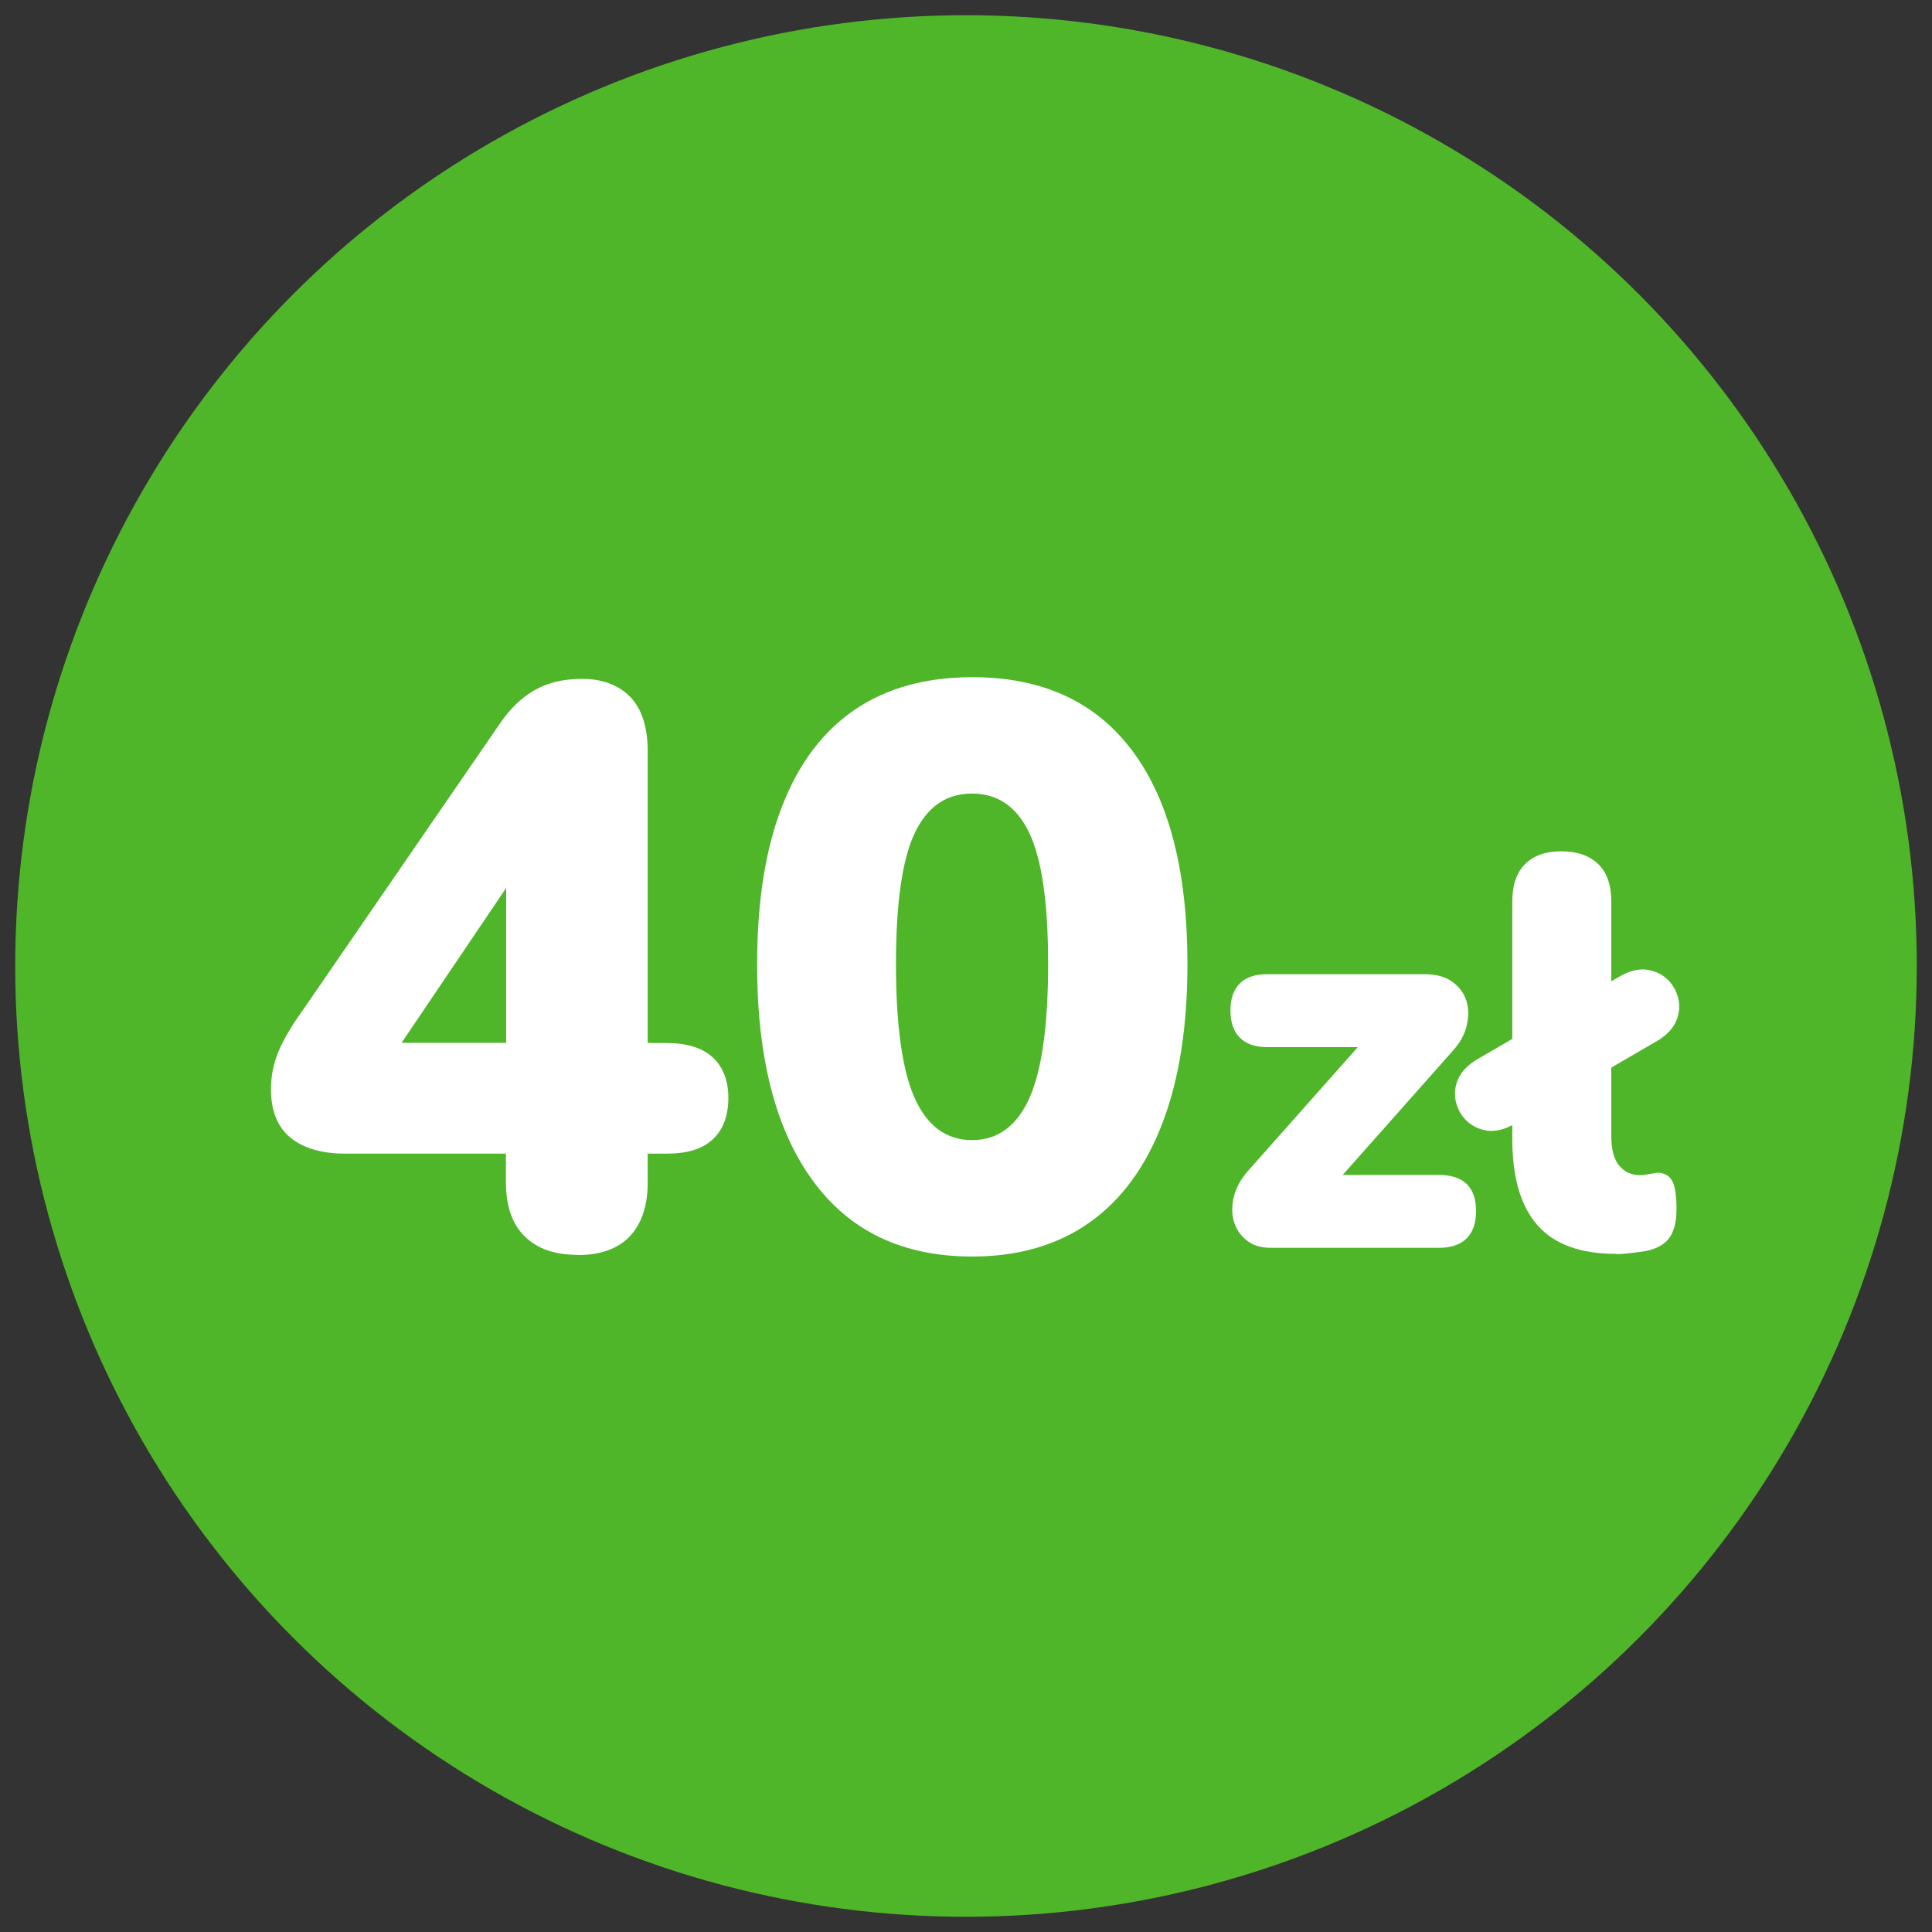
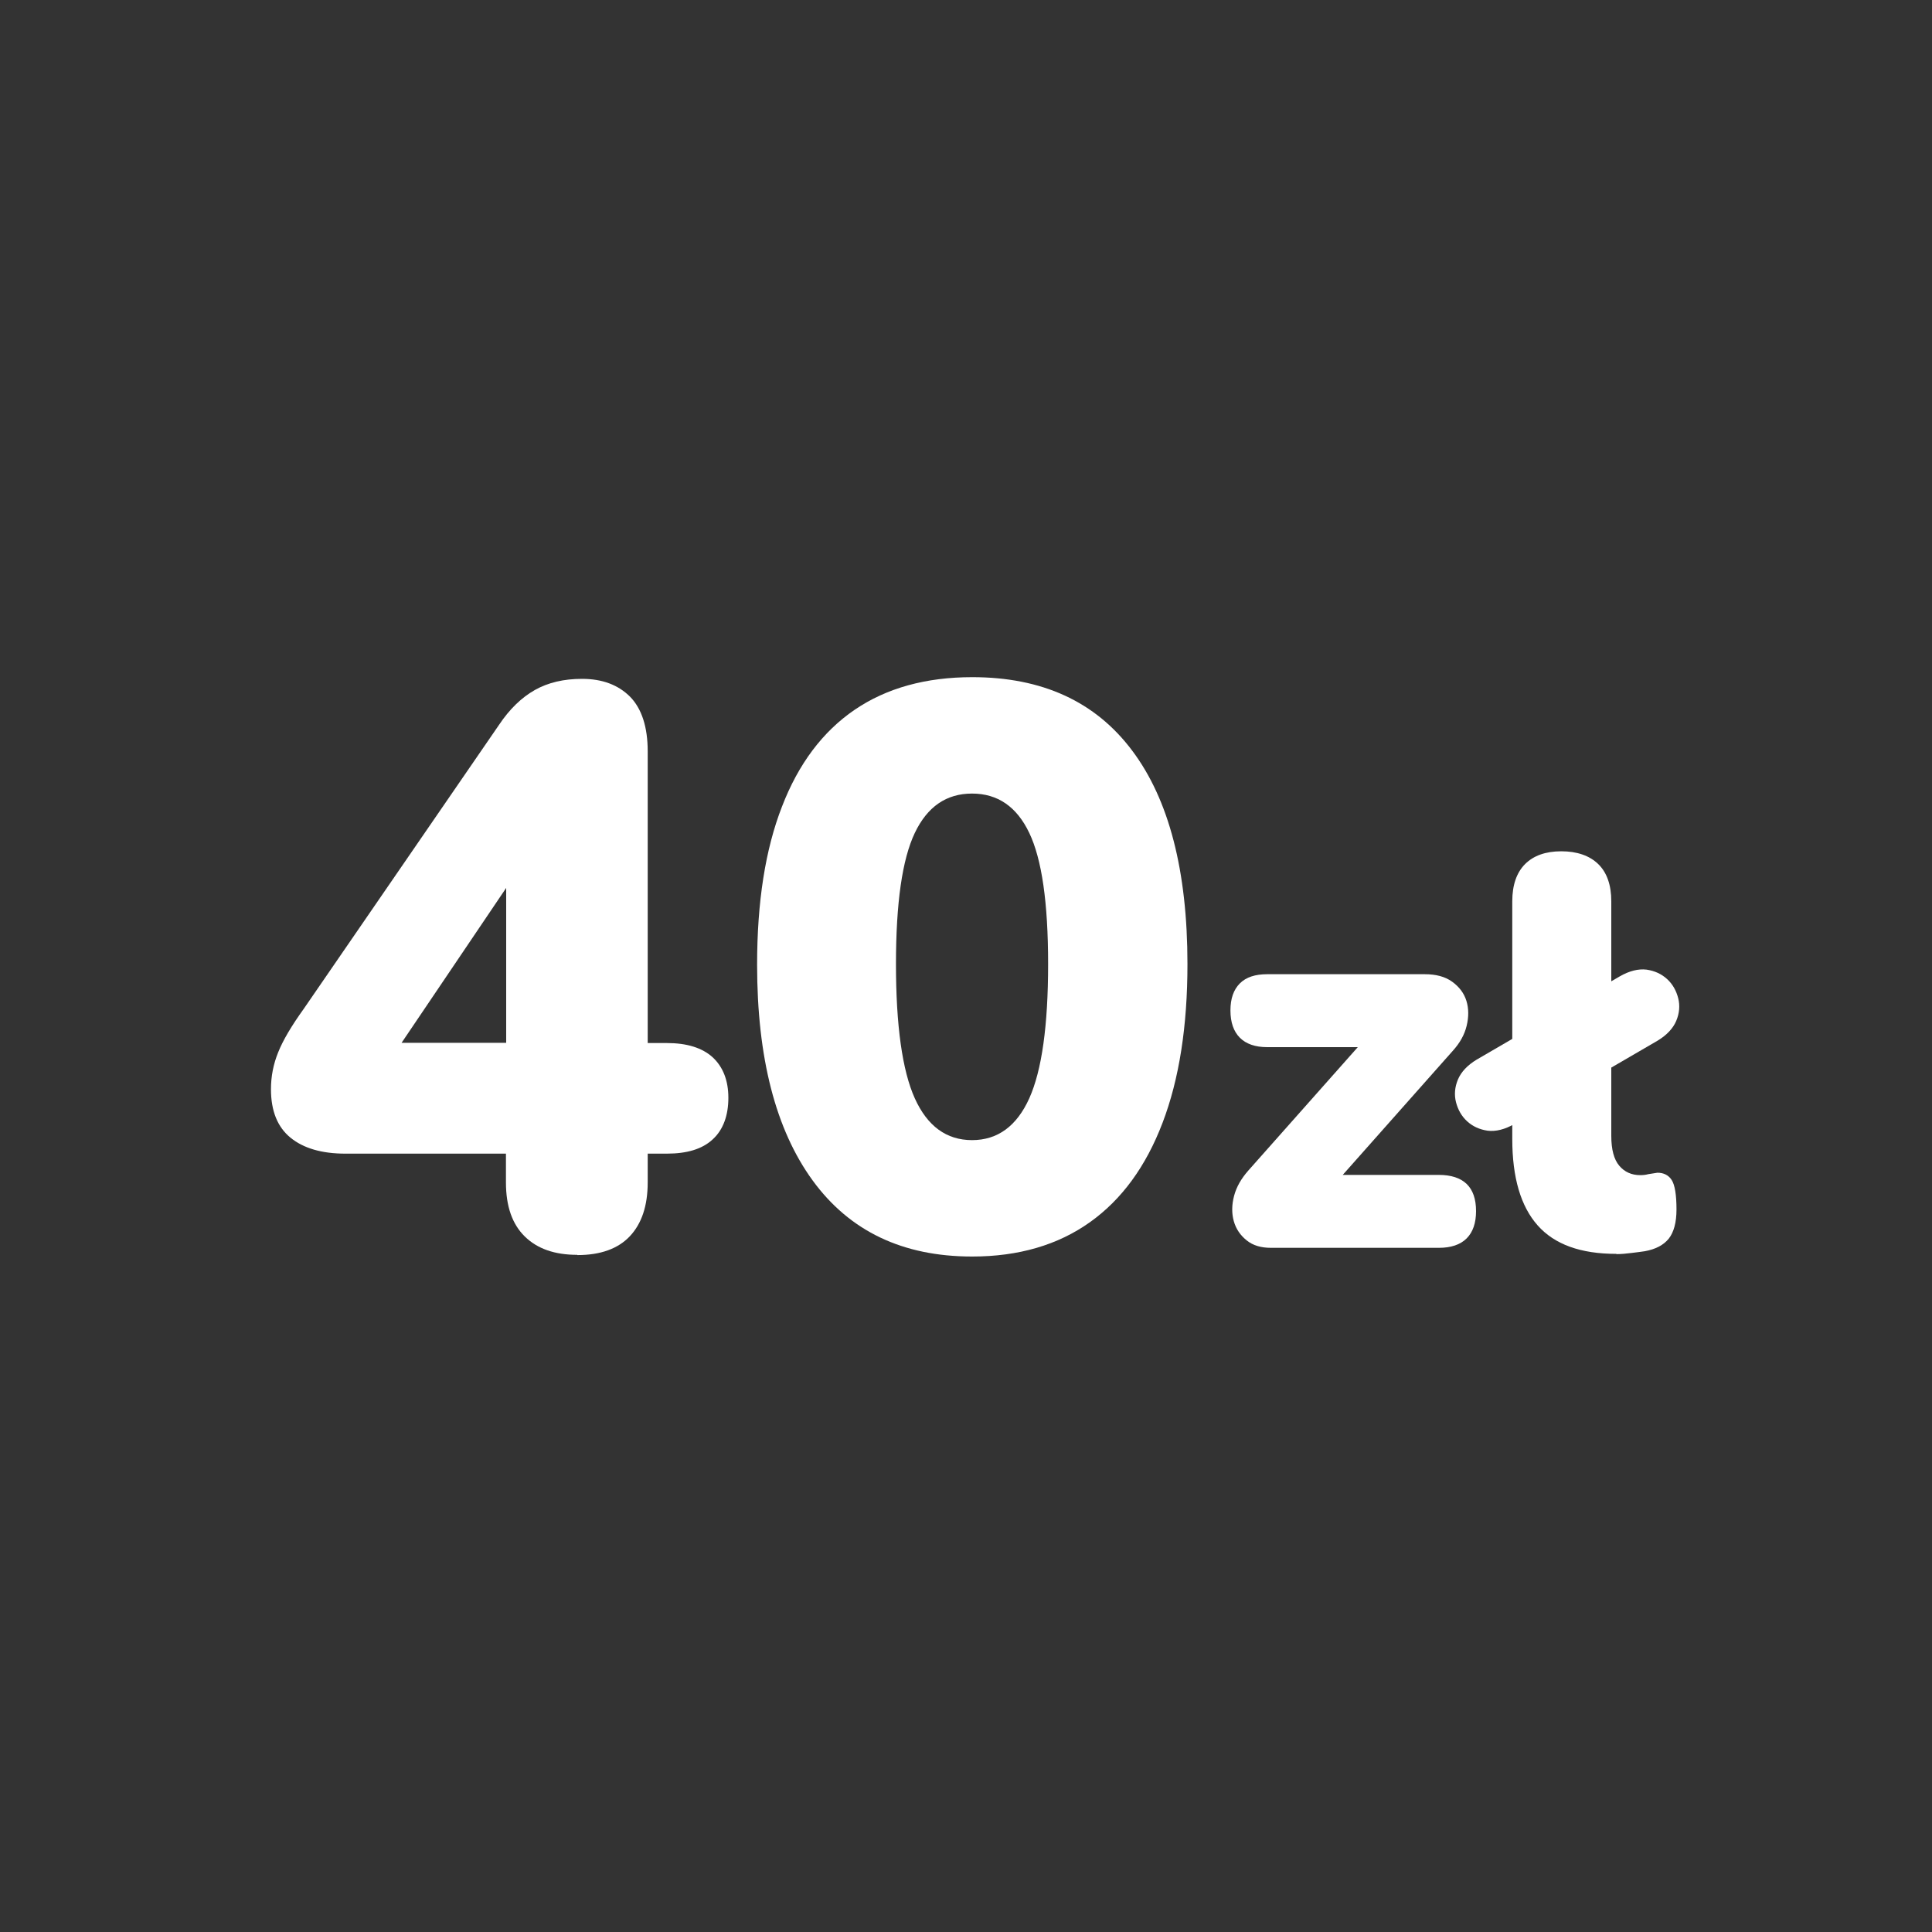
<svg xmlns="http://www.w3.org/2000/svg" id="Warstwa_1" data-name="Warstwa 1" version="1.1" viewBox="0 0 80 80">
  <rect x="0" y="0" width="80" height="80" fill="#333333" stroke="none" />
  <defs>
    <style>
      .cls-1 {
        fill: none;
      }

      .cls-1, .cls-2, .cls-3 {
        stroke-width: 0px;
      }

      .cls-4 {
        clip-path: url(#clippath);
      }

      .cls-2 {
        fill: #4fb529;
      }

      .cls-3 {
        fill: #fff;
      }

      .cls-5 {
        display: none;
      }
    </style>
    <clipPath id="clippath">
-       <rect class="cls-1" x=".63" y=".63" width="78.74" height="78.74" />
-     </clipPath>
+       </clipPath>
  </defs>
  <g class="cls-5">
    <g class="cls-4">
      <path class="cls-2" d="M40,79.37c21.74,0,39.37-17.63,39.37-39.37S61.74.63,40,.63.63,18.26.63,40s17.63,39.37,39.37,39.37" />
      <path class="cls-3" d="M67.81,43.14c.33-.2.55-.43.66-.69.11-.26.13-.53.07-.79-.06-.26-.19-.49-.38-.68-.2-.19-.44-.3-.72-.34-.29-.04-.6.04-.93.24l-5.52,3.21c-.33.2-.55.43-.67.69-.11.26-.14.53-.07.79.07.26.2.49.4.68.2.19.44.3.72.34.29.04.6-.04.93-.24l5.52-3.21ZM67,51.91c.2-.02.37-.04.52-.06.38-.07.66-.23.84-.46.18-.23.27-.58.27-1.03,0-.51-.05-.86-.15-1.03-.1-.17-.27-.25-.51-.22-.12,0-.23,0-.34.02-.1.02-.22.02-.34.02-.44,0-.79-.15-1.05-.44-.26-.29-.4-.75-.4-1.37v-10.07c0-.57-.15-1.01-.44-1.3s-.71-.44-1.26-.44-.98.15-1.28.44c-.29.29-.44.73-.44,1.3v10.2c0,1.48.33,2.59.99,3.34.66.75,1.67,1.12,3.01,1.12.18,0,.37-.01.57-.03M59.49,51.7c.41,0,.72-.11.95-.33.23-.22.34-.53.34-.94,0-.84-.43-1.27-1.29-1.27h-5.25v.88l5.68-6.79c.26-.27.42-.56.49-.87.07-.31.06-.6-.02-.86s-.24-.49-.49-.67c-.24-.18-.57-.27-.97-.27h-6.54c-.41,0-.72.11-.95.33-.23.22-.34.54-.34.96,0,.39.11.7.34.93s.54.34.95.34h4.91v-.79l-5.54,6.65c-.26.27-.43.57-.51.88-.08.32-.09.61-.01.88.08.27.23.5.45.67.23.17.51.26.84.26h6.97ZM37.45,45.97c-.62-1.27-.93-3.29-.93-6.06s.31-4.76.93-5.97c.62-1.22,1.57-1.83,2.85-1.83s2.23.61,2.85,1.83c.62,1.22.93,3.21.93,5.97s-.31,4.78-.93,6.06c-.62,1.27-1.57,1.91-2.85,1.91s-2.23-.64-2.85-1.91M45.08,50.63c1.28-.95,2.26-2.33,2.94-4.13.67-1.8,1.01-4,1.01-6.59,0-3.89-.74-6.86-2.22-8.91-1.48-2.05-3.65-3.07-6.5-3.07-1.88,0-3.47.46-4.76,1.38-1.3.92-2.28,2.27-2.95,4.05-.68,1.78-1.01,3.97-1.01,6.55,0,3.87.75,6.86,2.24,8.98,1.49,2.11,3.65,3.17,6.49,3.17,1.9,0,3.5-.48,4.78-1.43M15.39,43.47v1.26l7.07-10.39h-.96v9.13h-6.1ZM25.89,51.33c.43-.44.65-1.08.65-1.92v-1.89h1.23c.75,0,1.31-.18,1.67-.53.36-.35.55-.85.55-1.49s-.19-1.17-.56-1.51c-.38-.34-.93-.51-1.66-.51h-1.23v-12.88c0-.86-.22-1.51-.65-1.94-.43-.43-1-.65-1.71-.65-.6,0-1.13.14-1.59.43-.46.29-.89.71-1.26,1.26l-8.59,12.51c-.51.69-.86,1.26-1.06,1.72-.2.47-.3.92-.3,1.36,0,.75.24,1.31.73,1.68.49.36,1.14.55,1.96.55h7.43v1.89c0,.84.23,1.48.68,1.92.45.44,1.08.66,1.87.66s1.41-.22,1.84-.66" />
    </g>
  </g>
-   <circle class="cls-2" cx="40" cy="40" r="39.37" />
  <g>
    <path class="cls-3" d="M23.9,51.96c-.93,0-1.65-.25-2.17-.76s-.78-1.25-.78-2.24v-1.19h-6.65c-.97,0-1.73-.22-2.27-.66-.54-.44-.81-1.11-.81-2.01,0-.53.1-1.04.3-1.53.2-.5.55-1.09,1.06-1.8l8.08-11.75c.44-.66.94-1.14,1.49-1.45.55-.31,1.2-.46,1.95-.46.84,0,1.5.25,1.99.74.48.49.73,1.25.73,2.26v12.08h.79c.84,0,1.47.2,1.9.59.43.4.65.96.65,1.68s-.21,1.32-.65,1.72c-.43.4-1.06.59-1.9.59h-.79v1.19c0,.97-.25,1.71-.74,2.23s-1.22.78-2.17.78ZM20.96,43.18v-7.79h.93l-6.22,9.21v-1.42h5.3Z" />
    <path class="cls-3" d="M40.25,52.03c-2.87,0-5.07-1.05-6.6-3.15-1.53-2.1-2.3-5.08-2.3-8.93,0-2.6.34-4.78,1.03-6.55.68-1.77,1.69-3.11,3.01-4.01,1.32-.9,2.95-1.35,4.87-1.35,2.89,0,5.1,1.01,6.62,3.04,1.52,2.02,2.29,4.97,2.29,8.84,0,2.57-.34,4.76-1.03,6.57s-1.69,3.18-3.01,4.12-2.95,1.42-4.87,1.42ZM40.25,47.21c1.06,0,1.85-.58,2.37-1.73.52-1.16.78-3.01.78-5.56s-.26-4.34-.78-5.43c-.52-1.09-1.31-1.63-2.37-1.63s-1.85.54-2.37,1.63c-.52,1.09-.78,2.9-.78,5.43s.26,4.41.78,5.56,1.31,1.73,2.37,1.73Z" />
    <path class="cls-3" d="M52.63,51.67c-.42,0-.75-.1-1.01-.31-.26-.21-.44-.47-.53-.79-.09-.32-.09-.67.01-1.05s.3-.72.59-1.05l5.35-6.03v.92h-4.57c-.49,0-.87-.13-1.13-.39-.26-.26-.39-.64-.39-1.13s.13-.86.39-1.12.64-.38,1.13-.38h6.53c.46,0,.84.1,1.13.31s.49.47.59.79c.1.32.1.67.01,1.04-.09.37-.28.71-.58,1.04l-5.49,6.19v-1.06h4.91c1.03,0,1.55.5,1.55,1.5,0,.49-.13.87-.39,1.13s-.65.39-1.15.39h-6.94Z" />
    <path class="cls-3" d="M62.71,46.54c-.4.23-.77.32-1.11.28-.34-.05-.62-.18-.85-.39s-.38-.48-.46-.79c-.08-.31-.05-.63.08-.94s.39-.59.77-.82l5.93-3.45c.4-.23.77-.32,1.11-.28.34.05.62.18.85.39s.38.48.46.79c.08.31.05.63-.08.94s-.39.59-.77.82l-5.93,3.45ZM66.93,51.92c-1.48,0-2.56-.39-3.26-1.18-.7-.79-1.05-1.98-1.05-3.58v-9.84c0-.67.18-1.19.53-1.54.35-.35.85-.53,1.5-.53s1.17.18,1.53.53c.36.35.54.87.54,1.54v9.71c0,.57.11.98.33,1.24.22.26.51.39.87.39.11,0,.22-.01.33-.04.12-.02.24-.04.38-.06.26,0,.46.1.59.3s.2.61.2,1.22c0,.54-.11.94-.32,1.21-.22.27-.55.44-.99.52-.12.02-.3.04-.53.07-.23.03-.45.05-.65.05Z" />
  </g>
</svg>